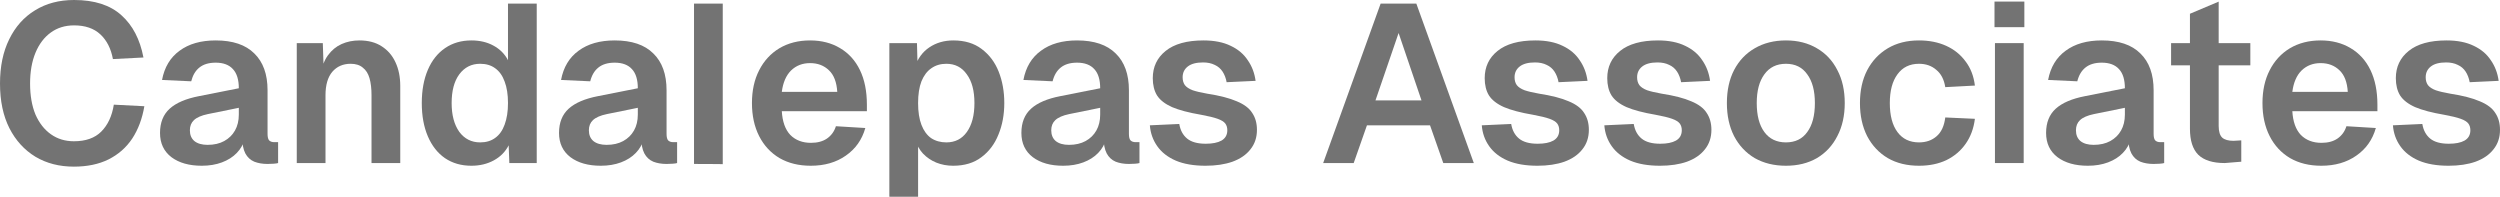
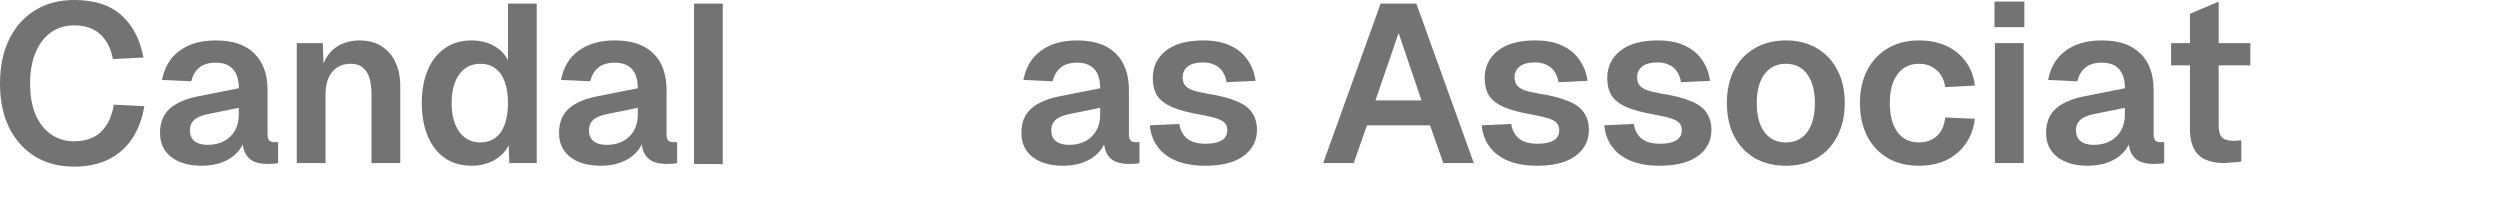
<svg xmlns="http://www.w3.org/2000/svg" width="521" height="41" viewBox="0 0 521 41" fill="none">
  <path d="M15.392 34.728C12.367 34.728 9.7 34.042 7.392 32.669C5.084 31.265 3.275 29.284 1.965 26.725C0.655 24.135 0 21.03 0 17.411C0 13.854 0.639 10.78 1.918 8.191C3.197 5.57 4.99 3.557 7.298 2.153C9.606 0.718 12.32 0 15.439 0C19.681 0 22.971 1.061 25.311 3.183C27.65 5.273 29.178 8.206 29.895 11.982L23.533 12.309C23.127 10.125 22.254 8.409 20.913 7.161C19.572 5.913 17.747 5.289 15.439 5.289C13.568 5.289 11.946 5.788 10.573 6.787C9.201 7.785 8.141 9.189 7.392 10.999C6.643 12.809 6.269 14.946 6.269 17.411C6.269 19.907 6.643 22.06 7.392 23.87C8.172 25.648 9.248 27.021 10.62 27.989C11.992 28.956 13.583 29.439 15.392 29.439C17.856 29.439 19.759 28.769 21.1 27.427C22.472 26.054 23.346 24.182 23.72 21.811L30.083 22.138C29.646 24.728 28.804 26.974 27.556 28.878C26.309 30.75 24.656 32.201 22.597 33.231C20.57 34.229 18.168 34.728 15.392 34.728Z" fill="#737373" />
  <path d="M42.05 34.541C39.43 34.541 37.325 33.948 35.734 32.763C34.143 31.546 33.348 29.861 33.348 27.708C33.348 25.555 34.019 23.87 35.36 22.653C36.701 21.436 38.744 20.562 41.489 20.032L49.77 18.394C49.77 16.615 49.364 15.289 48.553 14.415C47.742 13.511 46.541 13.058 44.951 13.058C43.516 13.058 42.378 13.401 41.535 14.088C40.724 14.743 40.163 15.695 39.851 16.943L33.769 16.662C34.268 14.01 35.485 11.982 37.418 10.578C39.352 9.142 41.863 8.425 44.951 8.425C48.506 8.425 51.189 9.33 52.998 11.139C54.838 12.918 55.758 15.476 55.758 18.815V27.895C55.758 28.55 55.867 29.003 56.086 29.252C56.335 29.502 56.694 29.627 57.162 29.627H57.957V33.98C57.77 34.042 57.458 34.089 57.021 34.12C56.616 34.151 56.195 34.167 55.758 34.167C54.729 34.167 53.809 34.011 52.998 33.699C52.187 33.355 51.563 32.778 51.126 31.967C50.69 31.124 50.471 29.985 50.471 28.55L50.986 28.925C50.736 30.017 50.191 31 49.349 31.873C48.538 32.716 47.508 33.371 46.261 33.839C45.013 34.307 43.61 34.541 42.05 34.541ZM43.267 30.188C44.608 30.188 45.762 29.923 46.728 29.393C47.695 28.862 48.444 28.129 48.974 27.193C49.504 26.257 49.77 25.149 49.77 23.87V22.466L43.313 23.776C41.972 24.057 41.005 24.478 40.413 25.04C39.851 25.57 39.571 26.273 39.571 27.146C39.571 28.113 39.882 28.862 40.506 29.393C41.161 29.923 42.081 30.188 43.267 30.188Z" fill="#737373" />
  <path d="M61.846 33.98V8.986H67.273L67.507 16.007L66.805 15.726C67.055 13.979 67.569 12.575 68.349 11.514C69.129 10.453 70.08 9.673 71.203 9.174C72.326 8.674 73.558 8.425 74.899 8.425C76.739 8.425 78.283 8.83 79.531 9.642C80.809 10.453 81.776 11.576 82.431 13.011C83.086 14.415 83.414 16.054 83.414 17.926V33.98H77.425V19.845C77.425 18.441 77.285 17.255 77.004 16.288C76.724 15.32 76.256 14.587 75.601 14.088C74.977 13.557 74.135 13.292 73.074 13.292C71.484 13.292 70.205 13.854 69.238 14.977C68.302 16.101 67.834 17.723 67.834 19.845V33.98H61.846Z" fill="#737373" />
  <path d="M98.239 34.541C96.118 34.541 94.278 34.011 92.719 32.95C91.191 31.889 90.005 30.376 89.163 28.41C88.321 26.444 87.9 24.135 87.9 21.483C87.9 18.831 88.321 16.522 89.163 14.556C90.005 12.59 91.206 11.077 92.766 10.016C94.325 8.955 96.15 8.425 98.239 8.425C99.986 8.425 101.514 8.783 102.824 9.501C104.165 10.219 105.179 11.233 105.865 12.543V0.749H111.854V33.98H106.146L106.006 30.282C105.319 31.624 104.29 32.669 102.918 33.418C101.546 34.167 99.986 34.541 98.239 34.541ZM100.064 29.674C101.312 29.674 102.356 29.361 103.199 28.737C104.072 28.113 104.727 27.193 105.164 25.976C105.631 24.728 105.865 23.23 105.865 21.483C105.865 19.704 105.631 18.207 105.164 16.99C104.727 15.773 104.072 14.852 103.199 14.228C102.356 13.604 101.312 13.292 100.064 13.292C98.255 13.292 96.805 14.025 95.713 15.492C94.653 16.927 94.122 18.924 94.122 21.483C94.122 23.979 94.653 25.976 95.713 27.474C96.805 28.94 98.255 29.674 100.064 29.674Z" fill="#737373" />
  <path d="M125.203 34.541C122.583 34.541 120.478 33.948 118.887 32.763C117.296 31.546 116.501 29.861 116.501 27.708C116.501 25.555 117.171 23.87 118.513 22.653C119.854 21.436 121.897 20.562 124.641 20.032L132.922 18.394C132.922 16.615 132.517 15.289 131.706 14.415C130.895 13.511 129.694 13.058 128.103 13.058C126.669 13.058 125.53 13.401 124.688 14.088C123.877 14.743 123.316 15.695 123.004 16.943L116.922 16.662C117.421 14.01 118.637 11.982 120.571 10.578C122.505 9.142 125.016 8.425 128.103 8.425C131.659 8.425 134.341 9.33 136.15 11.139C137.991 12.918 138.911 15.476 138.911 18.815V27.895C138.911 28.55 139.02 29.003 139.238 29.252C139.488 29.502 139.846 29.627 140.314 29.627H141.11V33.98C140.923 34.042 140.611 34.089 140.174 34.12C139.768 34.151 139.347 34.167 138.911 34.167C137.882 34.167 136.961 34.011 136.15 33.699C135.34 33.355 134.716 32.778 134.279 31.967C133.842 31.124 133.624 29.985 133.624 28.55L134.139 28.925C133.889 30.017 133.343 31 132.501 31.873C131.69 32.716 130.661 33.371 129.413 33.839C128.166 34.307 126.762 34.541 125.203 34.541ZM126.419 30.188C127.76 30.188 128.914 29.923 129.881 29.393C130.848 28.862 131.597 28.129 132.127 27.193C132.657 26.257 132.922 25.149 132.922 23.87V22.466L126.466 23.776C125.125 24.057 124.158 24.478 123.565 25.04C123.004 25.57 122.723 26.273 122.723 27.146C122.723 28.113 123.035 28.862 123.659 29.393C124.314 29.923 125.234 30.188 126.419 30.188Z" fill="#737373" />
  <path d="M144.633 34.167C144.633 32.874 144.633 30.142 144.633 28.082V0.749H150.622C150.622 6.101 150.622 34.214 150.622 34.214C150.622 34.214 150.178 34.167 144.633 34.167Z" fill="#737373" />
-   <path d="M168.964 34.541C166.469 34.541 164.301 34.011 162.461 32.95C160.621 31.858 159.202 30.329 158.204 28.363C157.206 26.397 156.707 24.104 156.707 21.483C156.707 18.862 157.206 16.584 158.204 14.649C159.202 12.684 160.605 11.155 162.414 10.063C164.254 8.971 166.391 8.425 168.824 8.425C171.194 8.425 173.268 8.955 175.046 10.016C176.855 11.077 178.243 12.606 179.21 14.603C180.177 16.6 180.66 19.002 180.66 21.811V23.168H162.929C163.054 25.352 163.646 27.006 164.707 28.129C165.798 29.221 167.233 29.767 169.011 29.767C170.352 29.767 171.459 29.471 172.333 28.878C173.237 28.254 173.861 27.396 174.204 26.304L180.333 26.678C179.647 29.112 178.29 31.031 176.263 32.435C174.266 33.839 171.834 34.541 168.964 34.541ZM162.929 19.143H174.485C174.36 17.114 173.783 15.617 172.754 14.649C171.724 13.651 170.415 13.152 168.824 13.152C167.233 13.152 165.908 13.667 164.847 14.696C163.818 15.726 163.178 17.208 162.929 19.143Z" fill="#737373" />
-   <path d="M185.341 41V8.986H191.096L191.236 14.322L190.628 14.041C191.252 12.2 192.266 10.812 193.669 9.876C195.104 8.908 196.773 8.425 198.675 8.425C201.046 8.425 203.01 9.018 204.57 10.203C206.161 11.389 207.346 12.965 208.126 14.93C208.905 16.896 209.295 19.08 209.295 21.483C209.295 23.886 208.89 26.07 208.079 28.035C207.299 30.001 206.114 31.577 204.523 32.763C202.964 33.948 200.999 34.541 198.628 34.541C197.381 34.541 196.211 34.323 195.119 33.886C194.059 33.449 193.139 32.825 192.359 32.014C191.611 31.202 191.08 30.251 190.768 29.159L191.33 28.691V41H185.341ZM197.225 29.674C199.034 29.674 200.453 28.956 201.482 27.52C202.543 26.054 203.073 24.041 203.073 21.483C203.073 18.924 202.543 16.927 201.482 15.492C200.453 14.025 199.034 13.292 197.225 13.292C196.008 13.292 194.963 13.604 194.09 14.228C193.217 14.821 192.531 15.726 192.032 16.943C191.564 18.16 191.33 19.673 191.33 21.483C191.33 23.293 191.564 24.806 192.032 26.023C192.5 27.24 193.17 28.16 194.043 28.784C194.948 29.377 196.008 29.674 197.225 29.674Z" fill="#737373" />
  <path d="M221.559 34.541C218.94 34.541 216.834 33.948 215.244 32.763C213.653 31.546 212.858 29.861 212.858 27.708C212.858 25.555 213.528 23.87 214.869 22.653C216.21 21.436 218.253 20.562 220.998 20.032L229.279 18.394C229.279 16.615 228.874 15.289 228.063 14.415C227.252 13.511 226.051 13.058 224.46 13.058C223.025 13.058 221.887 13.401 221.045 14.088C220.234 14.743 219.672 15.695 219.361 16.943L213.279 16.662C213.778 14.01 214.994 11.982 216.928 10.578C218.862 9.142 221.372 8.425 224.46 8.425C228.016 8.425 230.698 9.33 232.507 11.139C234.347 12.918 235.267 15.476 235.267 18.815V27.895C235.267 28.55 235.377 29.003 235.595 29.252C235.844 29.502 236.203 29.627 236.671 29.627H237.466V33.98C237.279 34.042 236.967 34.089 236.531 34.12C236.125 34.151 235.704 34.167 235.267 34.167C234.238 34.167 233.318 34.011 232.507 33.699C231.696 33.355 231.072 32.778 230.636 31.967C230.199 31.124 229.981 29.985 229.981 28.55L230.495 28.925C230.246 30.017 229.7 31 228.858 31.873C228.047 32.716 227.018 33.371 225.77 33.839C224.523 34.307 223.119 34.541 221.559 34.541ZM222.776 30.188C224.117 30.188 225.271 29.923 226.238 29.393C227.205 28.862 227.953 28.129 228.484 27.193C229.014 26.257 229.279 25.149 229.279 23.87V22.466L222.823 23.776C221.482 24.057 220.515 24.478 219.922 25.04C219.361 25.57 219.08 26.273 219.08 27.146C219.08 28.113 219.392 28.862 220.016 29.393C220.671 29.923 221.591 30.188 222.776 30.188Z" fill="#737373" />
  <path d="M251.233 34.541C248.769 34.541 246.695 34.182 245.011 33.465C243.358 32.747 242.079 31.748 241.175 30.469C240.27 29.19 239.756 27.739 239.631 26.116L245.76 25.836C245.978 27.146 246.524 28.16 247.397 28.878C248.27 29.596 249.565 29.954 251.28 29.954C252.684 29.954 253.775 29.736 254.555 29.299C255.366 28.831 255.772 28.113 255.772 27.146C255.772 26.584 255.631 26.116 255.351 25.742C255.07 25.368 254.54 25.04 253.76 24.759C252.98 24.478 251.826 24.198 250.298 23.917C247.74 23.48 245.728 22.949 244.263 22.325C242.797 21.67 241.752 20.859 241.128 19.892C240.535 18.924 240.239 17.723 240.239 16.288C240.239 13.947 241.128 12.06 242.906 10.624C244.715 9.158 247.35 8.425 250.812 8.425C253.058 8.425 254.945 8.799 256.473 9.548C258.002 10.266 259.187 11.264 260.029 12.543C260.902 13.791 261.448 15.227 261.666 16.849L255.631 17.13C255.475 16.288 255.195 15.554 254.789 14.93C254.384 14.306 253.838 13.838 253.152 13.526C252.465 13.183 251.655 13.011 250.719 13.011C249.315 13.011 248.255 13.292 247.537 13.854C246.82 14.415 246.461 15.164 246.461 16.101C246.461 16.756 246.617 17.302 246.929 17.739C247.272 18.175 247.818 18.534 248.567 18.815C249.315 19.065 250.313 19.299 251.561 19.517C254.181 19.923 256.239 20.453 257.737 21.108C259.265 21.733 260.341 22.544 260.965 23.542C261.62 24.509 261.947 25.68 261.947 27.052C261.947 28.644 261.495 30.001 260.59 31.124C259.717 32.248 258.47 33.106 256.848 33.699C255.257 34.26 253.386 34.541 251.233 34.541Z" fill="#737373" />
  <path d="M275.748 33.98L287.725 0.749H295.164L307.141 33.98H300.778L298.018 26.116H284.871L282.111 33.98H275.748ZM286.649 20.921H296.24L291.468 6.88L286.649 20.921Z" fill="#737373" />
  <path d="M320.406 34.541C317.942 34.541 315.867 34.182 314.183 33.465C312.53 32.747 311.251 31.748 310.347 30.469C309.442 29.19 308.928 27.739 308.803 26.116L314.932 25.836C315.15 27.146 315.696 28.16 316.569 28.878C317.443 29.596 318.737 29.954 320.452 29.954C321.856 29.954 322.948 29.736 323.727 29.299C324.538 28.831 324.944 28.113 324.944 27.146C324.944 26.584 324.803 26.116 324.523 25.742C324.242 25.368 323.712 25.04 322.932 24.759C322.152 24.478 320.998 24.198 319.47 23.917C316.912 23.48 314.901 22.949 313.435 22.325C311.969 21.67 310.924 20.859 310.3 19.892C309.707 18.924 309.411 17.723 309.411 16.288C309.411 13.947 310.3 12.06 312.078 10.624C313.887 9.158 316.522 8.425 319.985 8.425C322.23 8.425 324.117 8.799 325.645 9.548C327.174 10.266 328.359 11.264 329.201 12.543C330.074 13.791 330.62 15.227 330.839 16.849L324.803 17.13C324.647 16.288 324.367 15.554 323.961 14.93C323.556 14.306 323.01 13.838 322.324 13.526C321.638 13.183 320.827 13.011 319.891 13.011C318.487 13.011 317.427 13.292 316.71 13.854C315.992 14.415 315.634 15.164 315.634 16.101C315.634 16.756 315.789 17.302 316.101 17.739C316.444 18.175 316.99 18.534 317.739 18.815C318.487 19.065 319.485 19.299 320.733 19.517C323.353 19.923 325.412 20.453 326.909 21.108C328.437 21.733 329.513 22.544 330.137 23.542C330.792 24.509 331.119 25.68 331.119 27.052C331.119 28.644 330.667 30.001 329.763 31.124C328.889 32.248 327.642 33.106 326.02 33.699C324.429 34.26 322.558 34.541 320.406 34.541Z" fill="#737373" />
  <path d="M345.945 34.541C343.481 34.541 341.407 34.182 339.723 33.465C338.07 32.747 336.791 31.748 335.887 30.469C334.982 29.19 334.467 27.739 334.343 26.116L340.472 25.836C340.69 27.146 341.236 28.16 342.109 28.878C342.982 29.596 344.277 29.954 345.992 29.954C347.396 29.954 348.487 29.736 349.267 29.299C350.078 28.831 350.484 28.113 350.484 27.146C350.484 26.584 350.343 26.116 350.062 25.742C349.782 25.368 349.251 25.04 348.472 24.759C347.692 24.478 346.538 24.198 345.01 23.917C342.452 23.48 340.44 22.949 338.974 22.325C337.508 21.67 336.464 20.859 335.84 19.892C335.247 18.924 334.951 17.723 334.951 16.288C334.951 13.947 335.84 12.06 337.618 10.624C339.427 9.158 342.062 8.425 345.524 8.425C347.77 8.425 349.657 8.799 351.185 9.548C352.714 10.266 353.899 11.264 354.741 12.543C355.614 13.791 356.16 15.227 356.378 16.849L350.343 17.13C350.187 16.288 349.906 15.554 349.501 14.93C349.096 14.306 348.55 13.838 347.864 13.526C347.177 13.183 346.366 13.011 345.431 13.011C344.027 13.011 342.967 13.292 342.249 13.854C341.532 14.415 341.173 15.164 341.173 16.101C341.173 16.756 341.329 17.302 341.641 17.739C341.984 18.175 342.53 18.534 343.279 18.815C344.027 19.065 345.025 19.299 346.273 19.517C348.893 19.923 350.951 20.453 352.448 21.108C353.977 21.733 355.053 22.544 355.677 23.542C356.332 24.509 356.659 25.68 356.659 27.052C356.659 28.644 356.207 30.001 355.302 31.124C354.429 32.248 353.181 33.106 351.56 33.699C349.969 34.26 348.097 34.541 345.945 34.541Z" fill="#737373" />
  <path d="M372.187 34.541C369.723 34.541 367.555 34.011 365.684 32.95C363.844 31.858 362.409 30.329 361.38 28.363C360.382 26.397 359.883 24.104 359.883 21.483C359.883 18.831 360.382 16.537 361.38 14.603C362.409 12.637 363.844 11.124 365.684 10.063C367.555 8.971 369.723 8.425 372.187 8.425C374.651 8.425 376.803 8.971 378.643 10.063C380.483 11.124 381.903 12.637 382.901 14.603C383.93 16.537 384.445 18.831 384.445 21.483C384.445 24.104 383.93 26.397 382.901 28.363C381.903 30.329 380.483 31.858 378.643 32.95C376.803 34.011 374.651 34.541 372.187 34.541ZM372.187 29.674C374.121 29.674 375.602 28.956 376.631 27.52C377.692 26.085 378.222 24.073 378.222 21.483C378.222 18.924 377.692 16.927 376.631 15.492C375.602 14.025 374.121 13.292 372.187 13.292C370.253 13.292 368.756 14.025 367.696 15.492C366.635 16.927 366.105 18.924 366.105 21.483C366.105 24.073 366.635 26.085 367.696 27.52C368.756 28.956 370.253 29.674 372.187 29.674Z" fill="#737373" />
  <path d="M399.92 34.541C397.425 34.541 395.257 34.011 393.417 32.95C391.576 31.858 390.142 30.329 389.112 28.363C388.114 26.397 387.615 24.104 387.615 21.483C387.615 18.862 388.114 16.584 389.112 14.649C390.142 12.684 391.576 11.155 393.417 10.063C395.257 8.971 397.425 8.425 399.92 8.425C402.041 8.425 403.928 8.799 405.581 9.548C407.234 10.297 408.575 11.373 409.604 12.777C410.665 14.15 411.32 15.835 411.569 17.832L405.394 18.16C405.144 16.569 404.52 15.367 403.522 14.556C402.555 13.713 401.354 13.292 399.92 13.292C397.986 13.292 396.489 14.025 395.428 15.492C394.368 16.927 393.838 18.924 393.838 21.483C393.838 24.073 394.368 26.085 395.428 27.52C396.489 28.956 397.986 29.674 399.92 29.674C401.386 29.674 402.602 29.252 403.569 28.41C404.567 27.567 405.175 26.257 405.394 24.478L411.569 24.759C411.32 26.756 410.68 28.488 409.651 29.954C408.622 31.421 407.281 32.56 405.627 33.371C403.974 34.151 402.072 34.541 399.92 34.541Z" fill="#737373" />
  <path d="M415.748 33.98V8.986H421.736V33.98H415.748ZM415.654 5.663V0.328H421.876V5.663H415.654Z" fill="#737373" />
  <path d="M435.107 34.541C432.487 34.541 430.381 33.948 428.791 32.763C427.2 31.546 426.405 29.861 426.405 27.708C426.405 25.555 427.075 23.87 428.416 22.653C429.758 21.436 431.801 20.562 434.545 20.032L442.826 18.394C442.826 16.615 442.421 15.289 441.61 14.415C440.799 13.511 439.598 13.058 438.007 13.058C436.573 13.058 435.434 13.401 434.592 14.088C433.781 14.743 433.22 15.695 432.908 16.943L426.826 16.662C427.325 14.01 428.541 11.982 430.475 10.578C432.409 9.142 434.92 8.425 438.007 8.425C441.563 8.425 444.245 9.33 446.054 11.139C447.895 12.918 448.815 15.476 448.815 18.815V27.895C448.815 28.55 448.924 29.003 449.142 29.252C449.392 29.502 449.75 29.627 450.218 29.627H451.014V33.98C450.826 34.042 450.514 34.089 450.078 34.12C449.672 34.151 449.251 34.167 448.815 34.167C447.785 34.167 446.865 34.011 446.054 33.699C445.243 33.355 444.62 32.778 444.183 31.967C443.746 31.124 443.528 29.985 443.528 28.55L444.043 28.925C443.793 30.017 443.247 31 442.405 31.873C441.594 32.716 440.565 33.371 439.317 33.839C438.07 34.307 436.666 34.541 435.107 34.541ZM436.323 30.188C437.664 30.188 438.818 29.923 439.785 29.393C440.752 28.862 441.501 28.129 442.031 27.193C442.561 26.257 442.826 25.149 442.826 23.87V22.466L436.37 23.776C435.029 24.057 434.062 24.478 433.469 25.04C432.908 25.57 432.627 26.273 432.627 27.146C432.627 28.113 432.939 28.862 433.563 29.393C434.218 29.923 435.138 30.188 436.323 30.188Z" fill="#737373" />
  <path d="M463.635 33.98C461.14 33.98 459.3 33.402 458.115 32.248C456.961 31.093 456.384 29.284 456.384 26.819V2.868L462.372 0.34V26.257C462.372 27.411 462.622 28.223 463.121 28.691C463.62 29.128 464.399 29.346 465.46 29.346L467.082 29.252V33.699L463.635 33.98ZM452.454 13.62V8.986H468.969V13.62H452.454Z" fill="#737373" />
-   <path d="M483.757 34.541C481.261 34.541 479.094 34.011 477.254 32.95C475.413 31.858 473.994 30.329 472.996 28.363C471.998 26.397 471.499 24.104 471.499 21.483C471.499 18.862 471.998 16.584 472.996 14.649C473.994 12.684 475.398 11.155 477.207 10.063C479.047 8.971 481.183 8.425 483.616 8.425C485.987 8.425 488.061 8.955 489.839 10.016C491.648 11.077 493.036 12.606 494.003 14.603C494.969 16.6 495.453 19.002 495.453 21.811V23.168H477.721C477.846 25.352 478.439 27.006 479.499 28.129C480.591 29.221 482.026 29.767 483.803 29.767C485.145 29.767 486.252 29.471 487.125 28.878C488.03 28.254 488.654 27.396 488.997 26.304L495.125 26.678C494.439 29.112 493.082 31.031 491.055 32.435C489.059 33.839 486.626 34.541 483.757 34.541ZM477.721 19.143H489.277C489.153 17.114 488.576 15.617 487.546 14.649C486.517 13.651 485.207 13.152 483.616 13.152C482.026 13.152 480.7 13.667 479.64 14.696C478.61 15.726 477.971 17.208 477.721 19.143Z" fill="#737373" />
-   <path d="M510.286 34.541C507.822 34.541 505.748 34.182 504.064 33.465C502.411 32.747 501.132 31.748 500.228 30.469C499.323 29.19 498.808 27.739 498.684 26.116L504.812 25.836C505.031 27.146 505.577 28.16 506.45 28.878C507.323 29.596 508.618 29.954 510.333 29.954C511.737 29.954 512.828 29.736 513.608 29.299C514.419 28.831 514.824 28.113 514.824 27.146C514.824 26.584 514.684 26.116 514.403 25.742C514.123 25.368 513.592 25.04 512.813 24.759C512.033 24.478 510.879 24.198 509.351 23.917C506.793 23.48 504.781 22.949 503.315 22.325C501.849 21.67 500.805 20.859 500.181 19.892C499.588 18.924 499.292 17.723 499.292 16.288C499.292 13.947 500.181 12.06 501.959 10.624C503.768 9.158 506.403 8.425 509.865 8.425C512.111 8.425 513.998 8.799 515.526 9.548C517.054 10.266 518.24 11.264 519.082 12.543C519.955 13.791 520.501 15.227 520.719 16.849L514.684 17.13C514.528 16.288 514.247 15.554 513.842 14.93C513.436 14.306 512.891 13.838 512.204 13.526C511.518 13.183 510.707 13.011 509.772 13.011C508.368 13.011 507.308 13.292 506.59 13.854C505.873 14.415 505.514 15.164 505.514 16.101C505.514 16.756 505.67 17.302 505.982 17.739C506.325 18.175 506.871 18.534 507.62 18.815C508.368 19.065 509.366 19.299 510.614 19.517C513.234 19.923 515.292 20.453 516.789 21.108C518.318 21.733 519.394 22.544 520.017 23.542C520.672 24.509 521 25.68 521 27.052C521 28.644 520.548 30.001 519.643 31.124C518.77 32.248 517.522 33.106 515.9 33.699C514.31 34.26 512.438 34.541 510.286 34.541Z" fill="#737373" />
</svg>